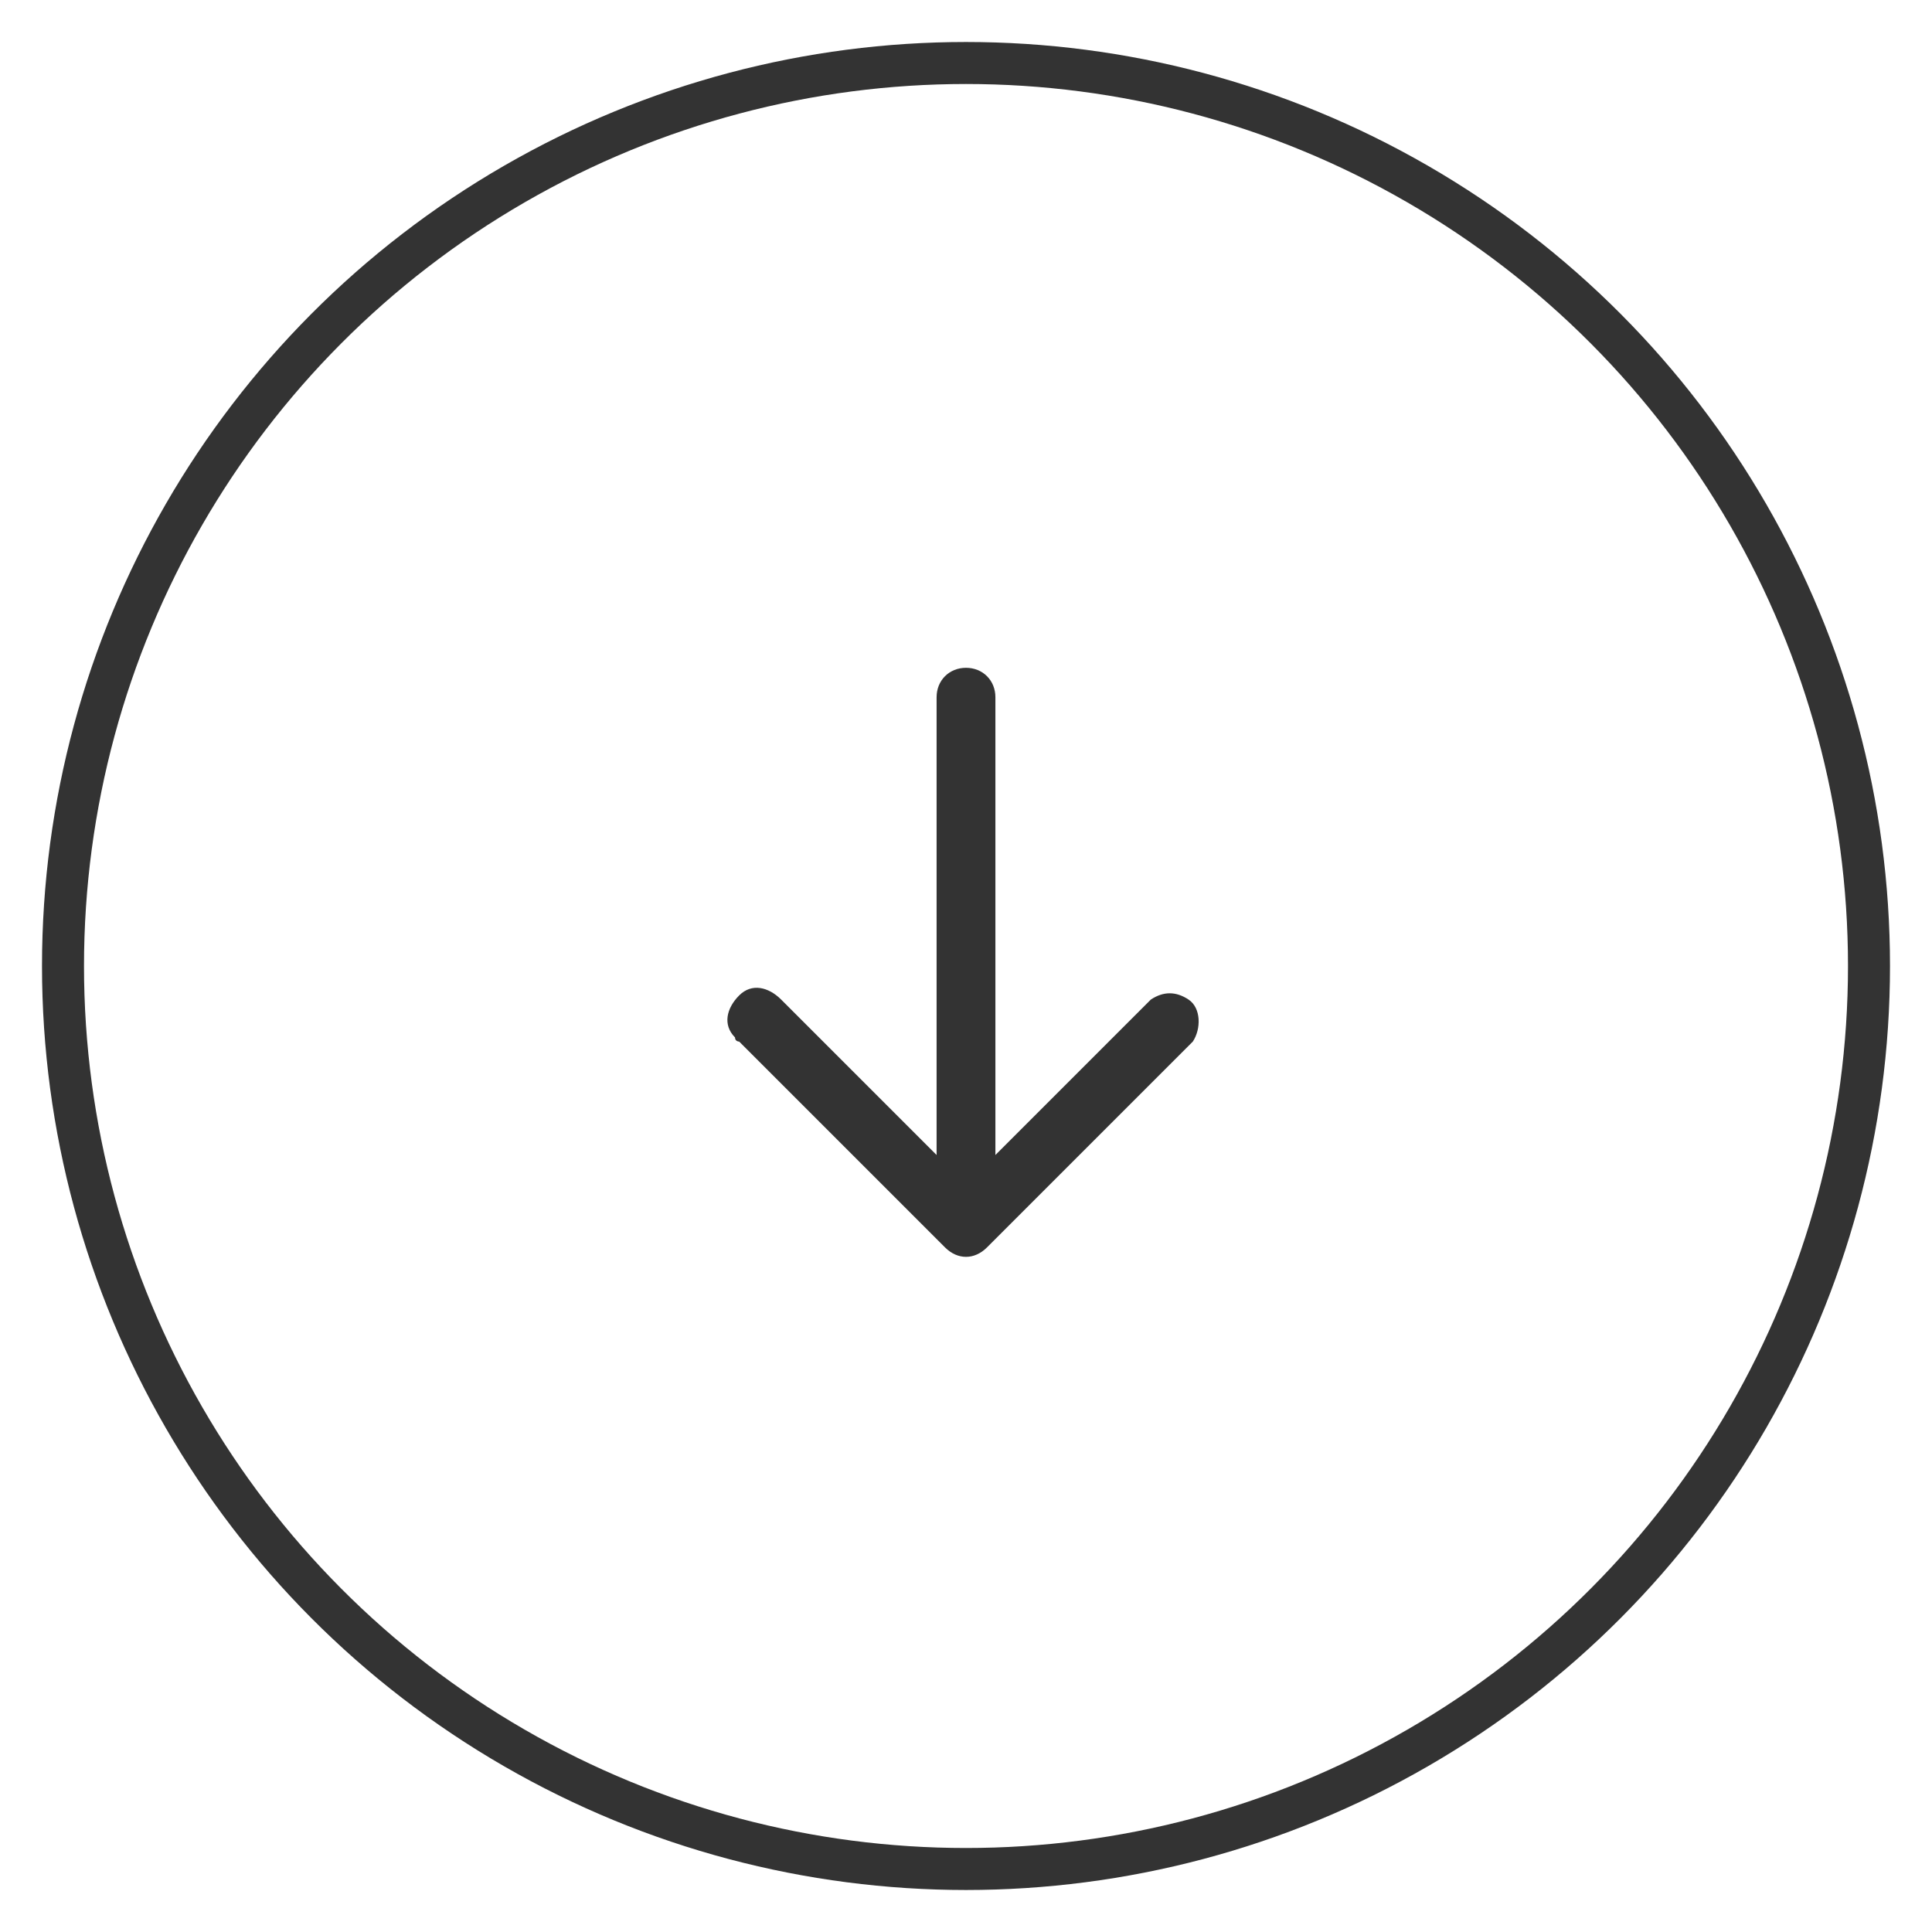
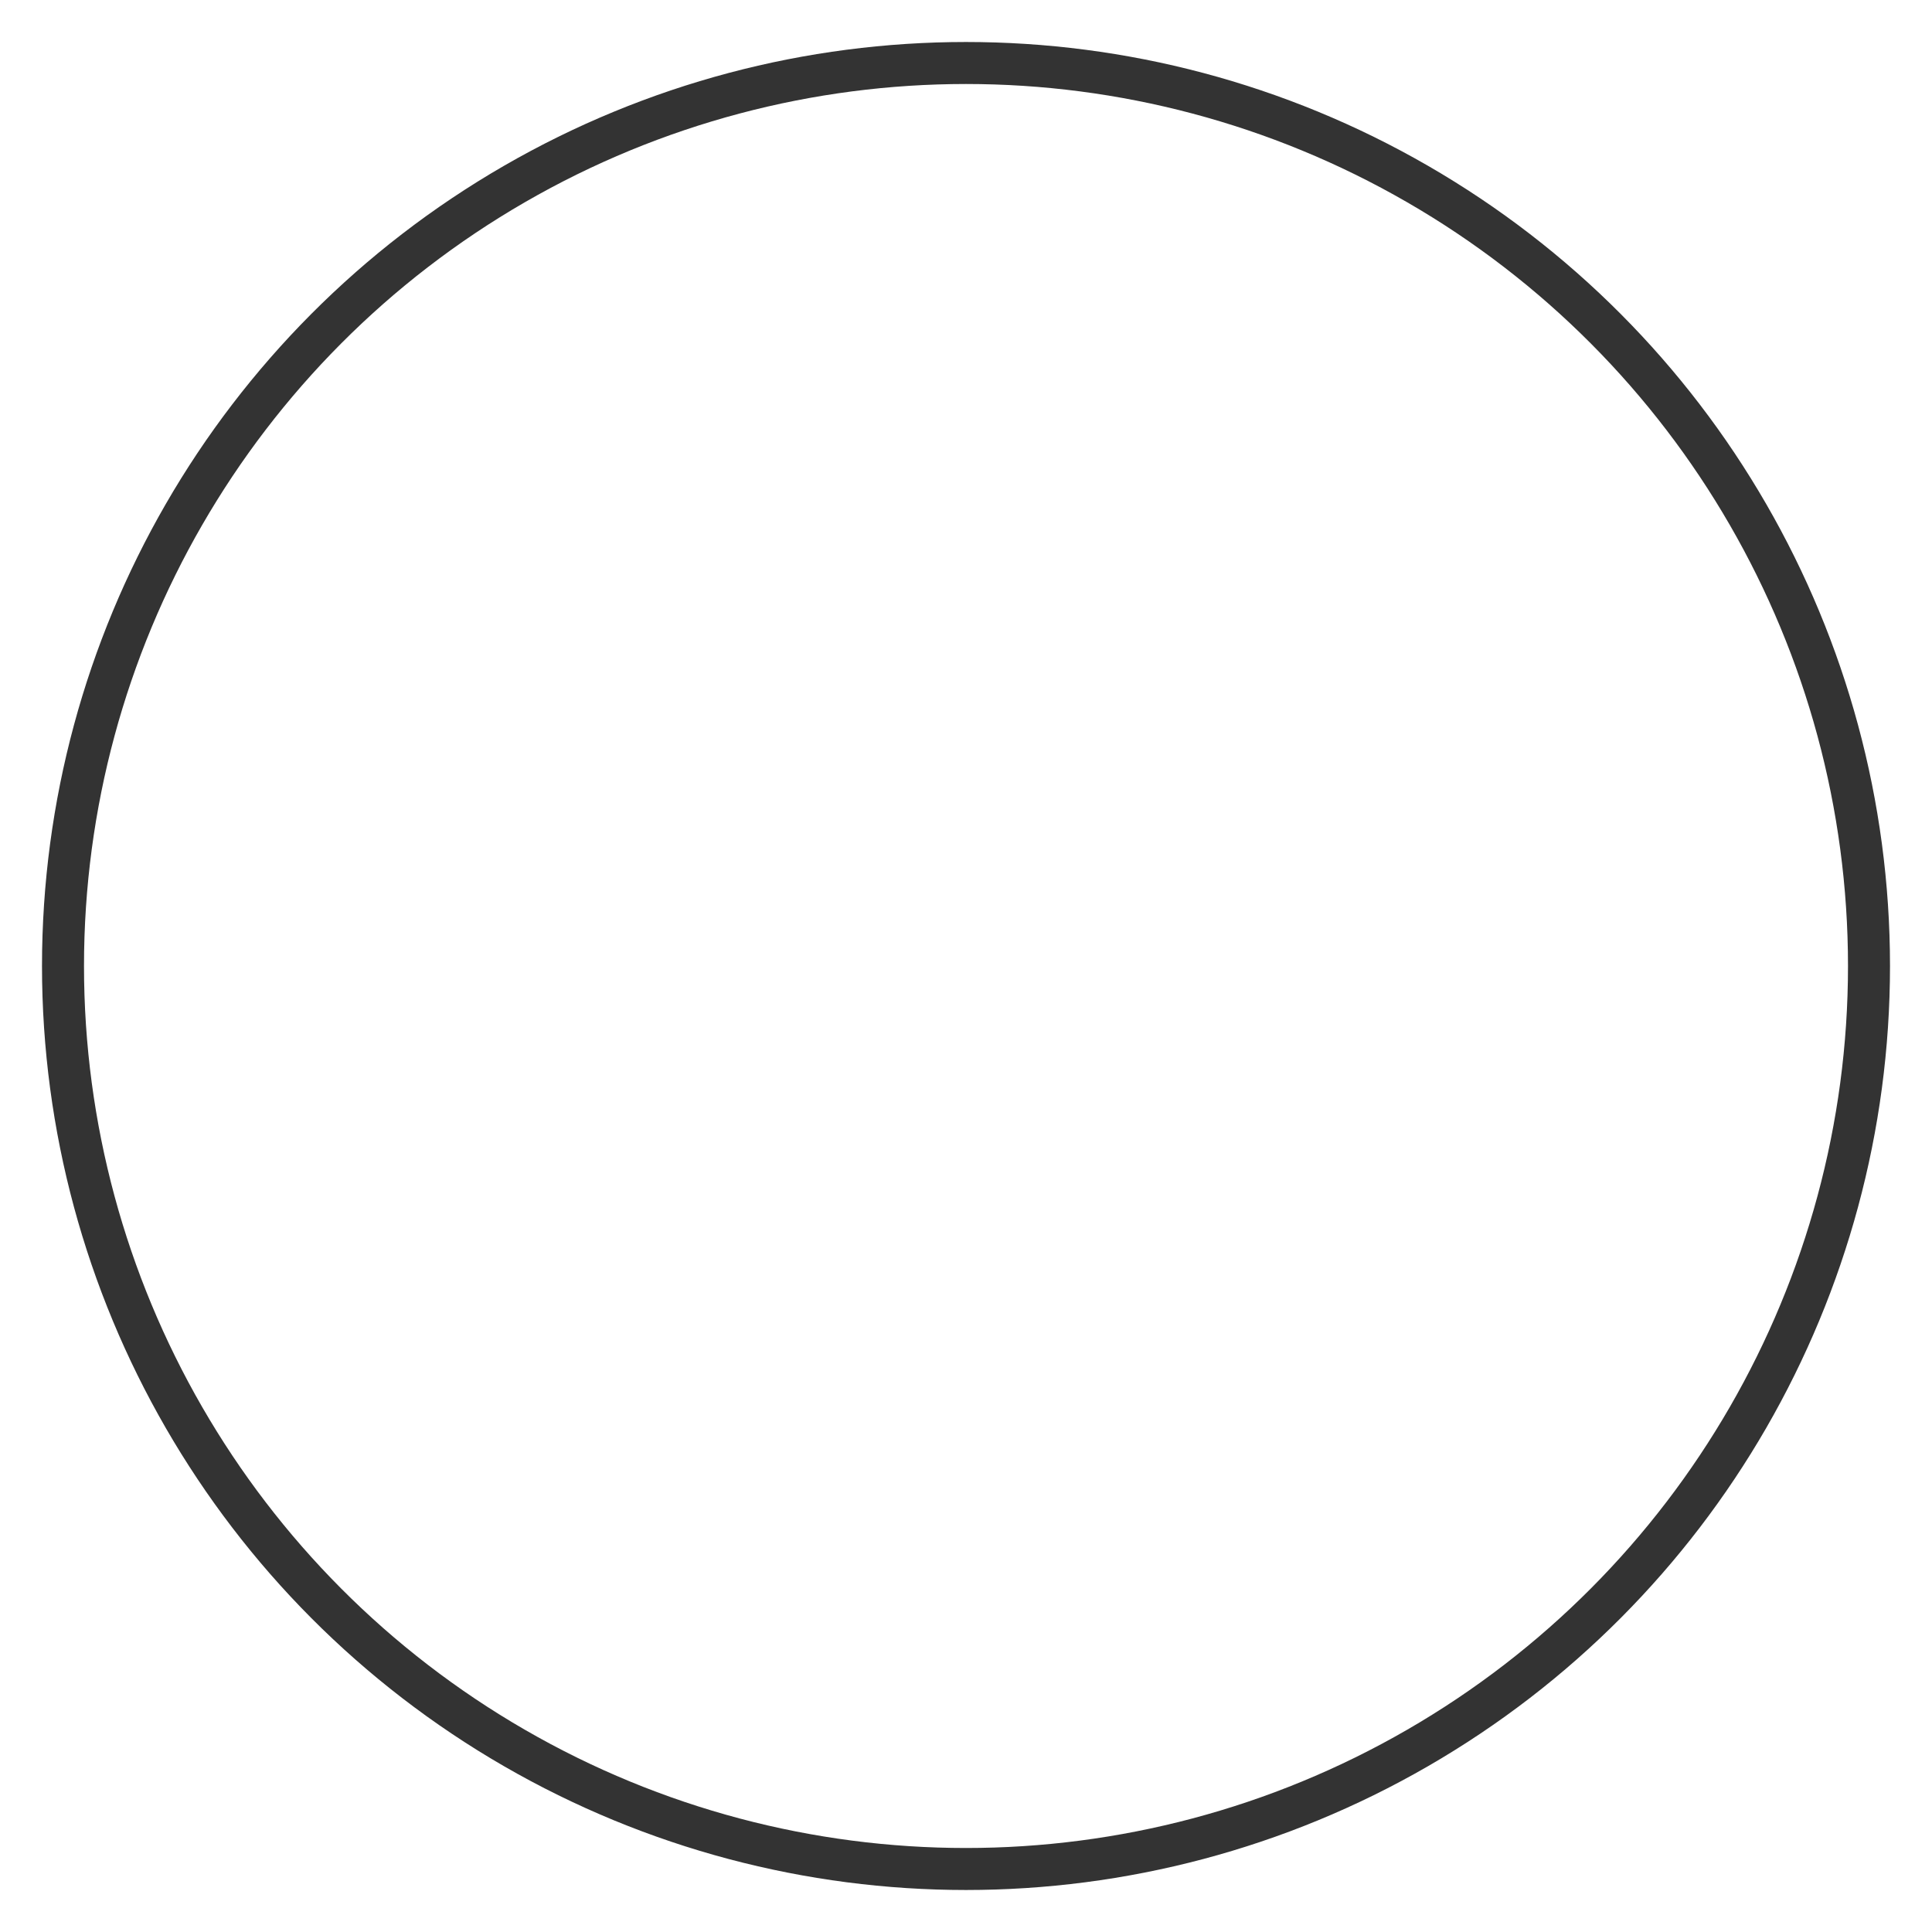
<svg xmlns="http://www.w3.org/2000/svg" version="1.1" id="レイヤー_1" x="0px" y="0px" viewBox="0 0 46 46" style="enable-background:new 0 0 46 46;" xml:space="preserve">
  <style type="text/css">
	.st0{fill:none;}
	.st1{fill:none;stroke:#333333;}
	.st2{fill:#333333;}
</style>
  <g>
    <g id="楕円形_3">
-       <circle class="st0" cx="23" cy="23" r="22" />
      <circle class="st1" cx="23" cy="23" r="21.5" />
    </g>
-     <path id="icon-arrow-right" class="st2" d="M27.4,23.8c0.3-0.2,0.6-0.2,0.9,0c0.3,0.2,0.3,0.7,0.1,1l-4.9,4.9c-0.3,0.3-0.7,0.3-1,0   l-4.9-4.9c0,0-0.1,0-0.1-0.1c-0.3-0.3-0.2-0.7,0.1-1c0.3-0.3,0.7-0.2,1,0.1l3.7,3.7V16.6c0,0,0,0,0,0c0-0.4,0.3-0.7,0.7-0.7   c0.4,0,0.7,0.3,0.7,0.7v10.9L27.4,23.8z" />
  </g>
</svg>